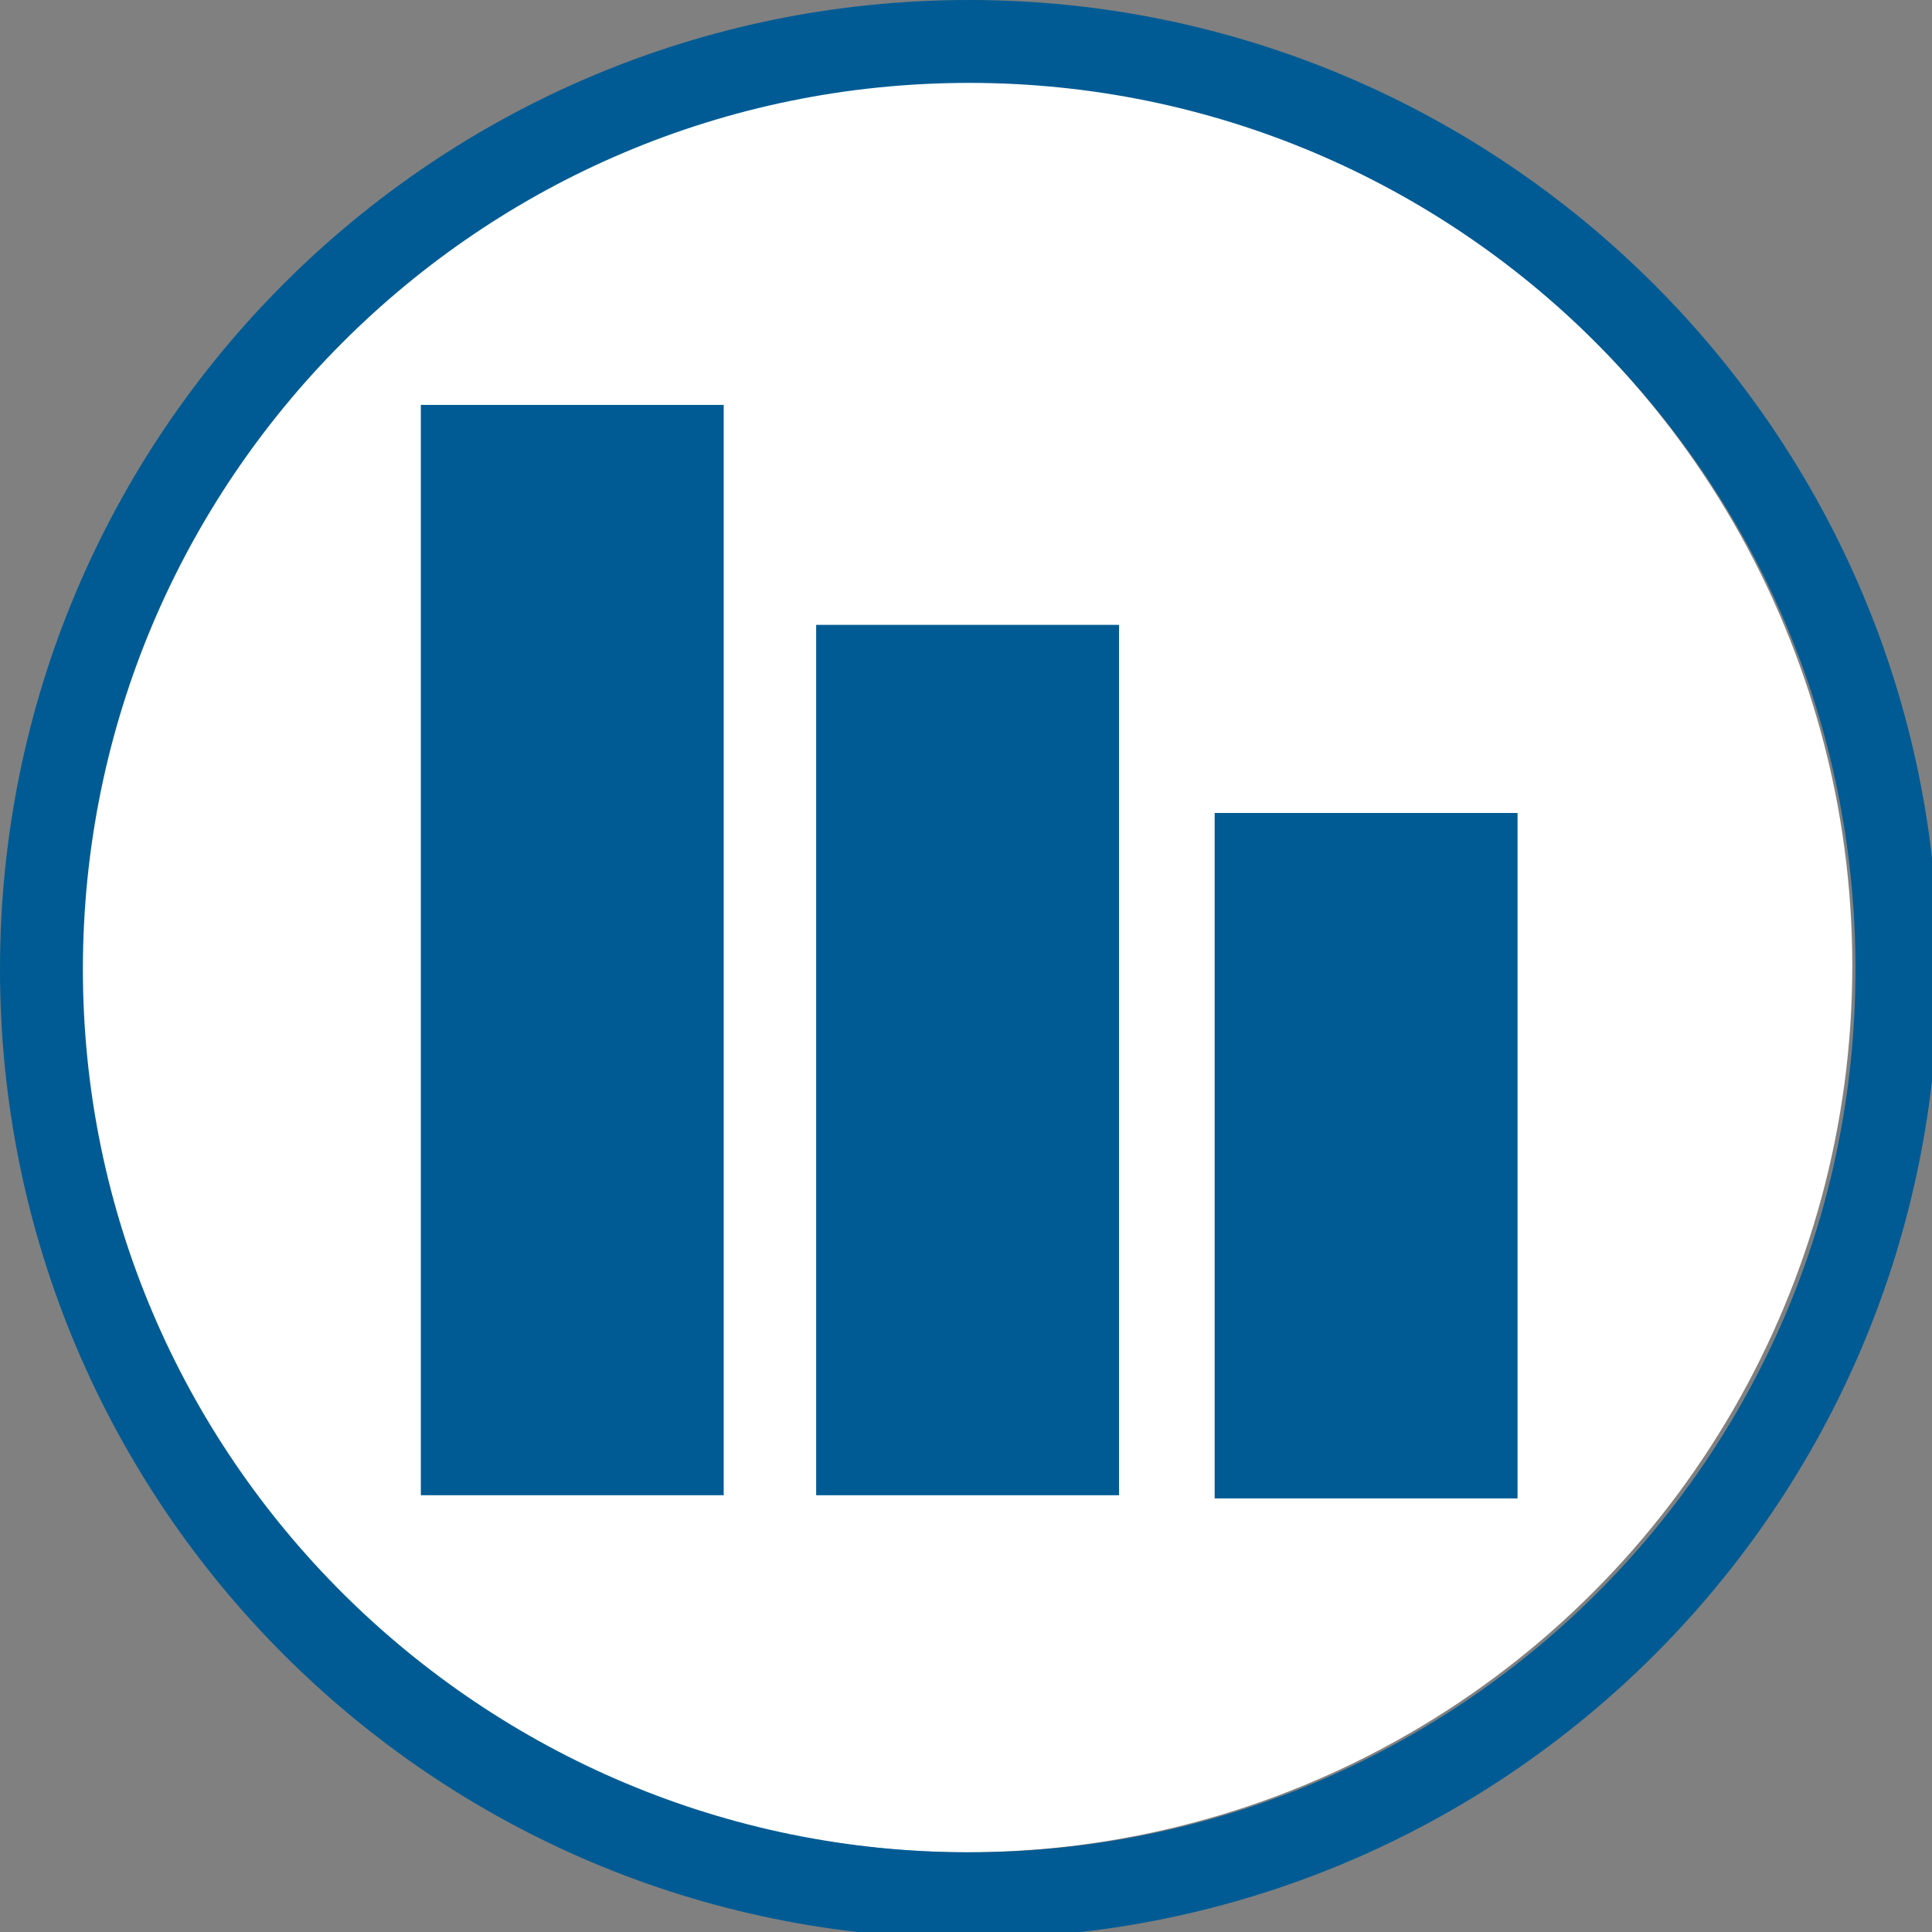
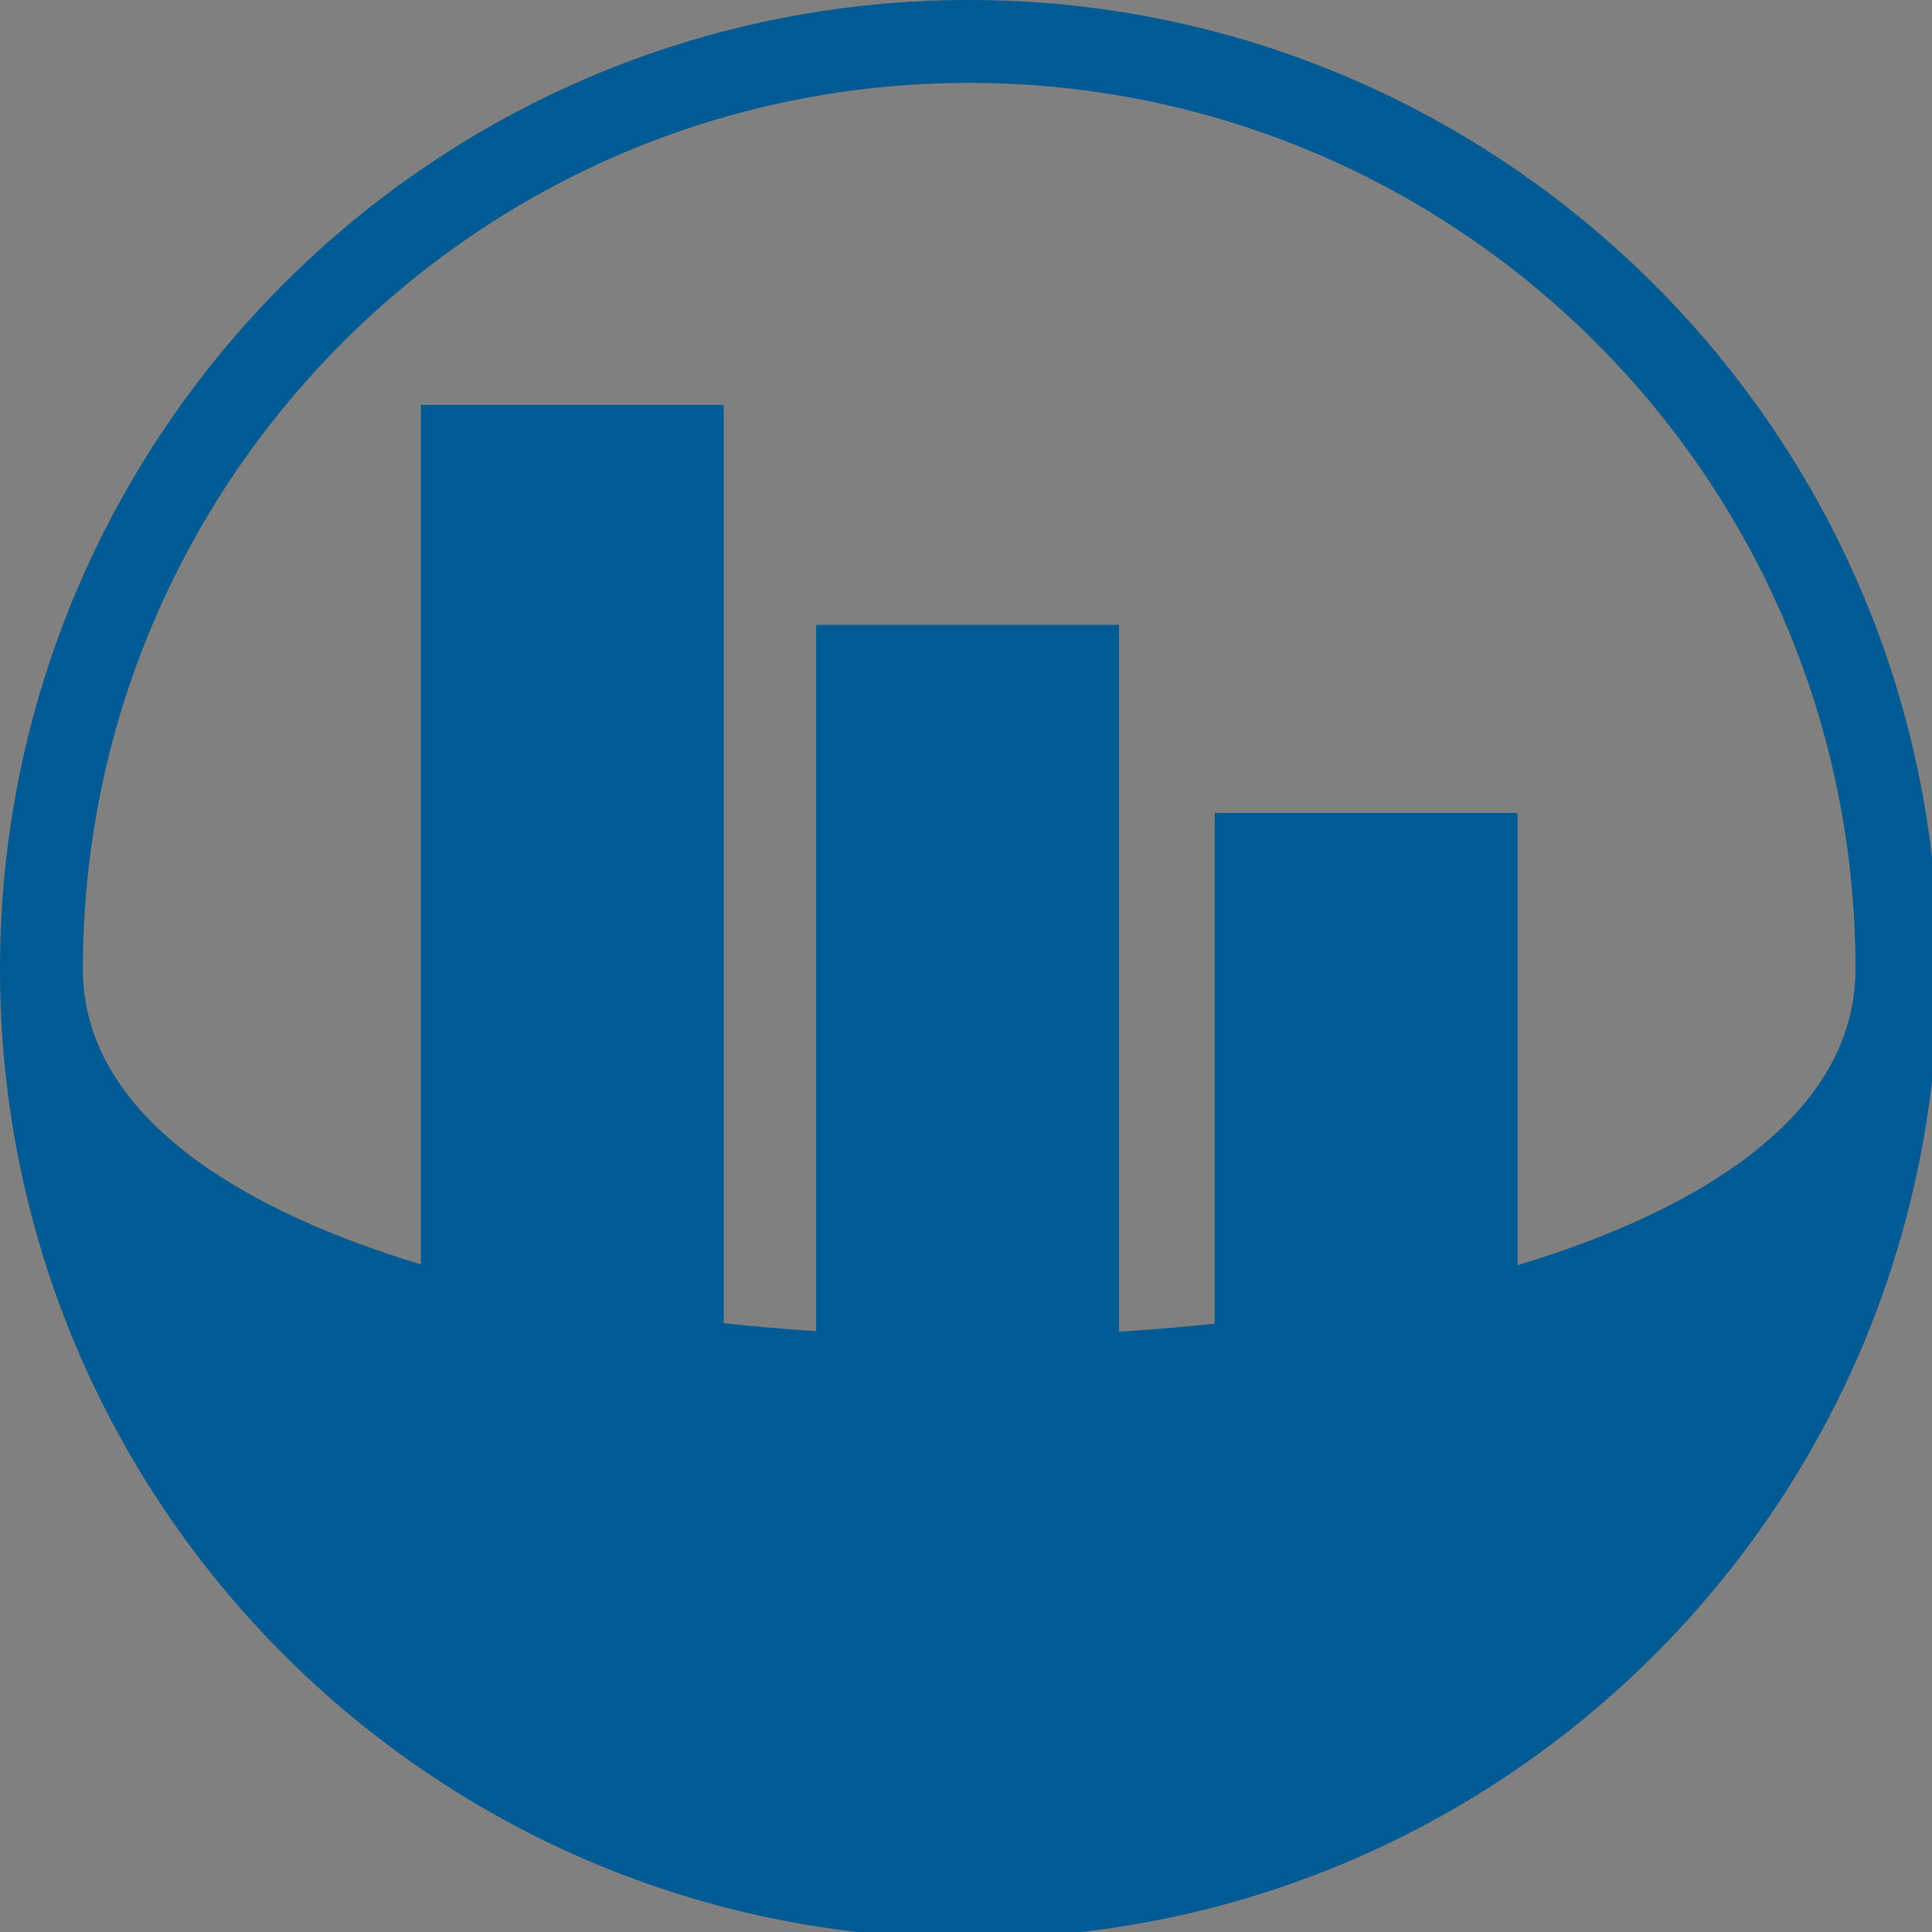
<svg xmlns="http://www.w3.org/2000/svg" version="1.1" id="Layer_1" x="0px" y="0px" viewBox="0 0 60.6 60.6" style="enable-background:new 0 0 60.6 60.6;" xml:space="preserve">
  <rect x="0" y="0" width="60.6" height="60.6" fill="#808080" stroke="none" />
  <style type="text/css">
    .st0 {
      fill: #FFFFFF;
    }

    .st1 {
      fill: #005B94;
    }

  </style>
  <g>
-     <circle class="st0" cx="30.3" cy="30.3" r="27.8" />
-   </g>
+     </g>
  <rect x="25.6" y="19.6" class="st1" width="9.5" height="27.3" />
  <rect x="38.1" y="25.5" class="st1" width="9.5" height="21.5" />
  <rect x="13.2" y="12.7" class="st1" width="9.5" height="34.2" />
-   <path class="st1" d="M30.4,2.6c15.3,0,27.8,12.4,27.8,27.8S45.7,58.1,30.4,58.1S2.6,45.7,2.6,30.4S15,2.6,30.4,2.6 M30.4,0  C13.6,0,0,13.6,0,30.4s13.6,30.4,30.4,30.4s30.4-13.6,30.4-30.4S47.1,0,30.4,0L30.4,0z" />
+   <path class="st1" d="M30.4,2.6c15.3,0,27.8,12.4,27.8,27.8S2.6,45.7,2.6,30.4S15,2.6,30.4,2.6 M30.4,0  C13.6,0,0,13.6,0,30.4s13.6,30.4,30.4,30.4s30.4-13.6,30.4-30.4S47.1,0,30.4,0L30.4,0z" />
</svg>